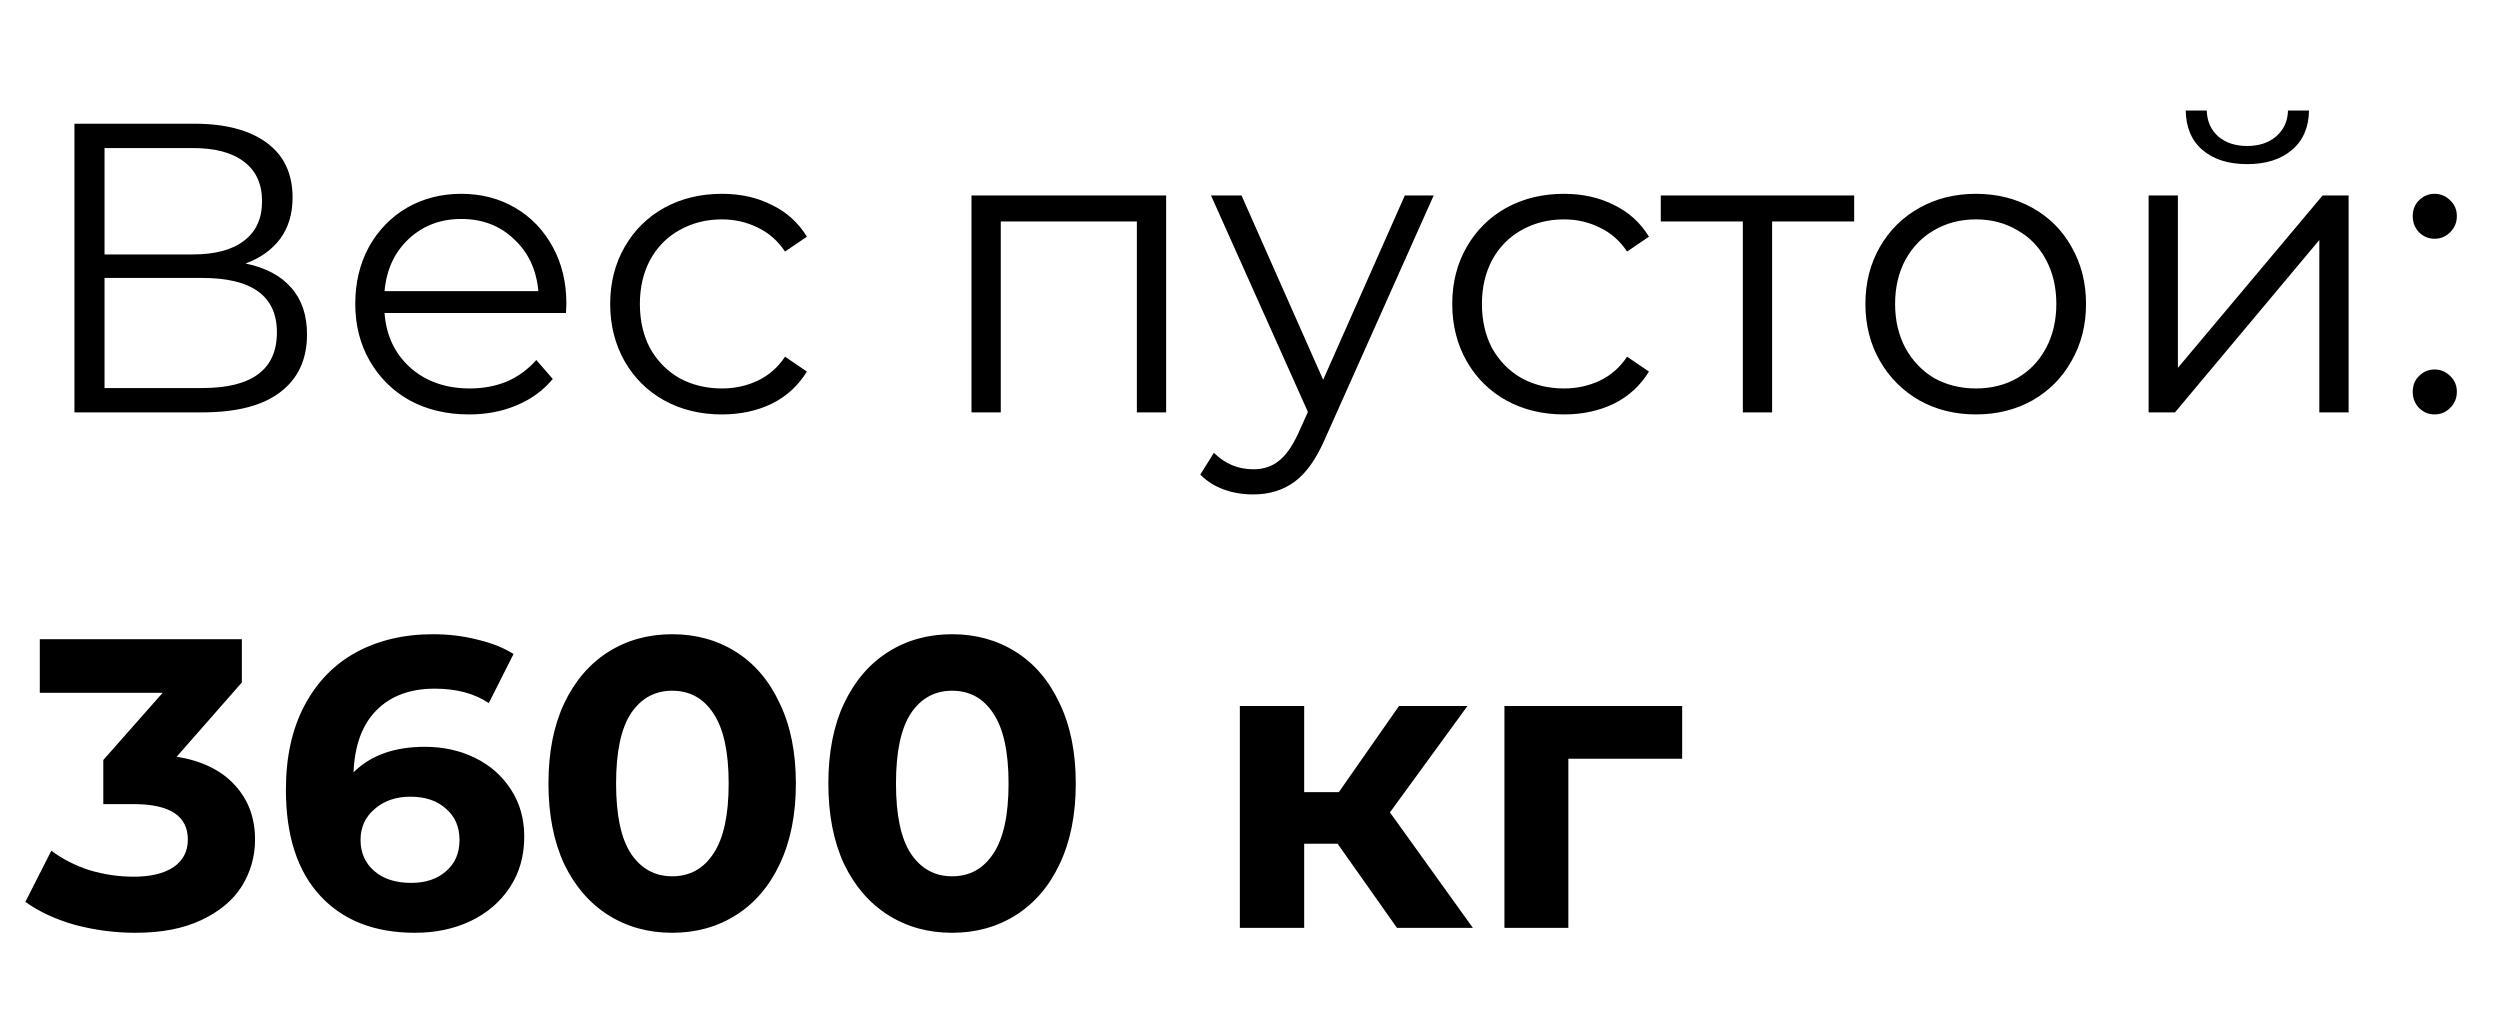
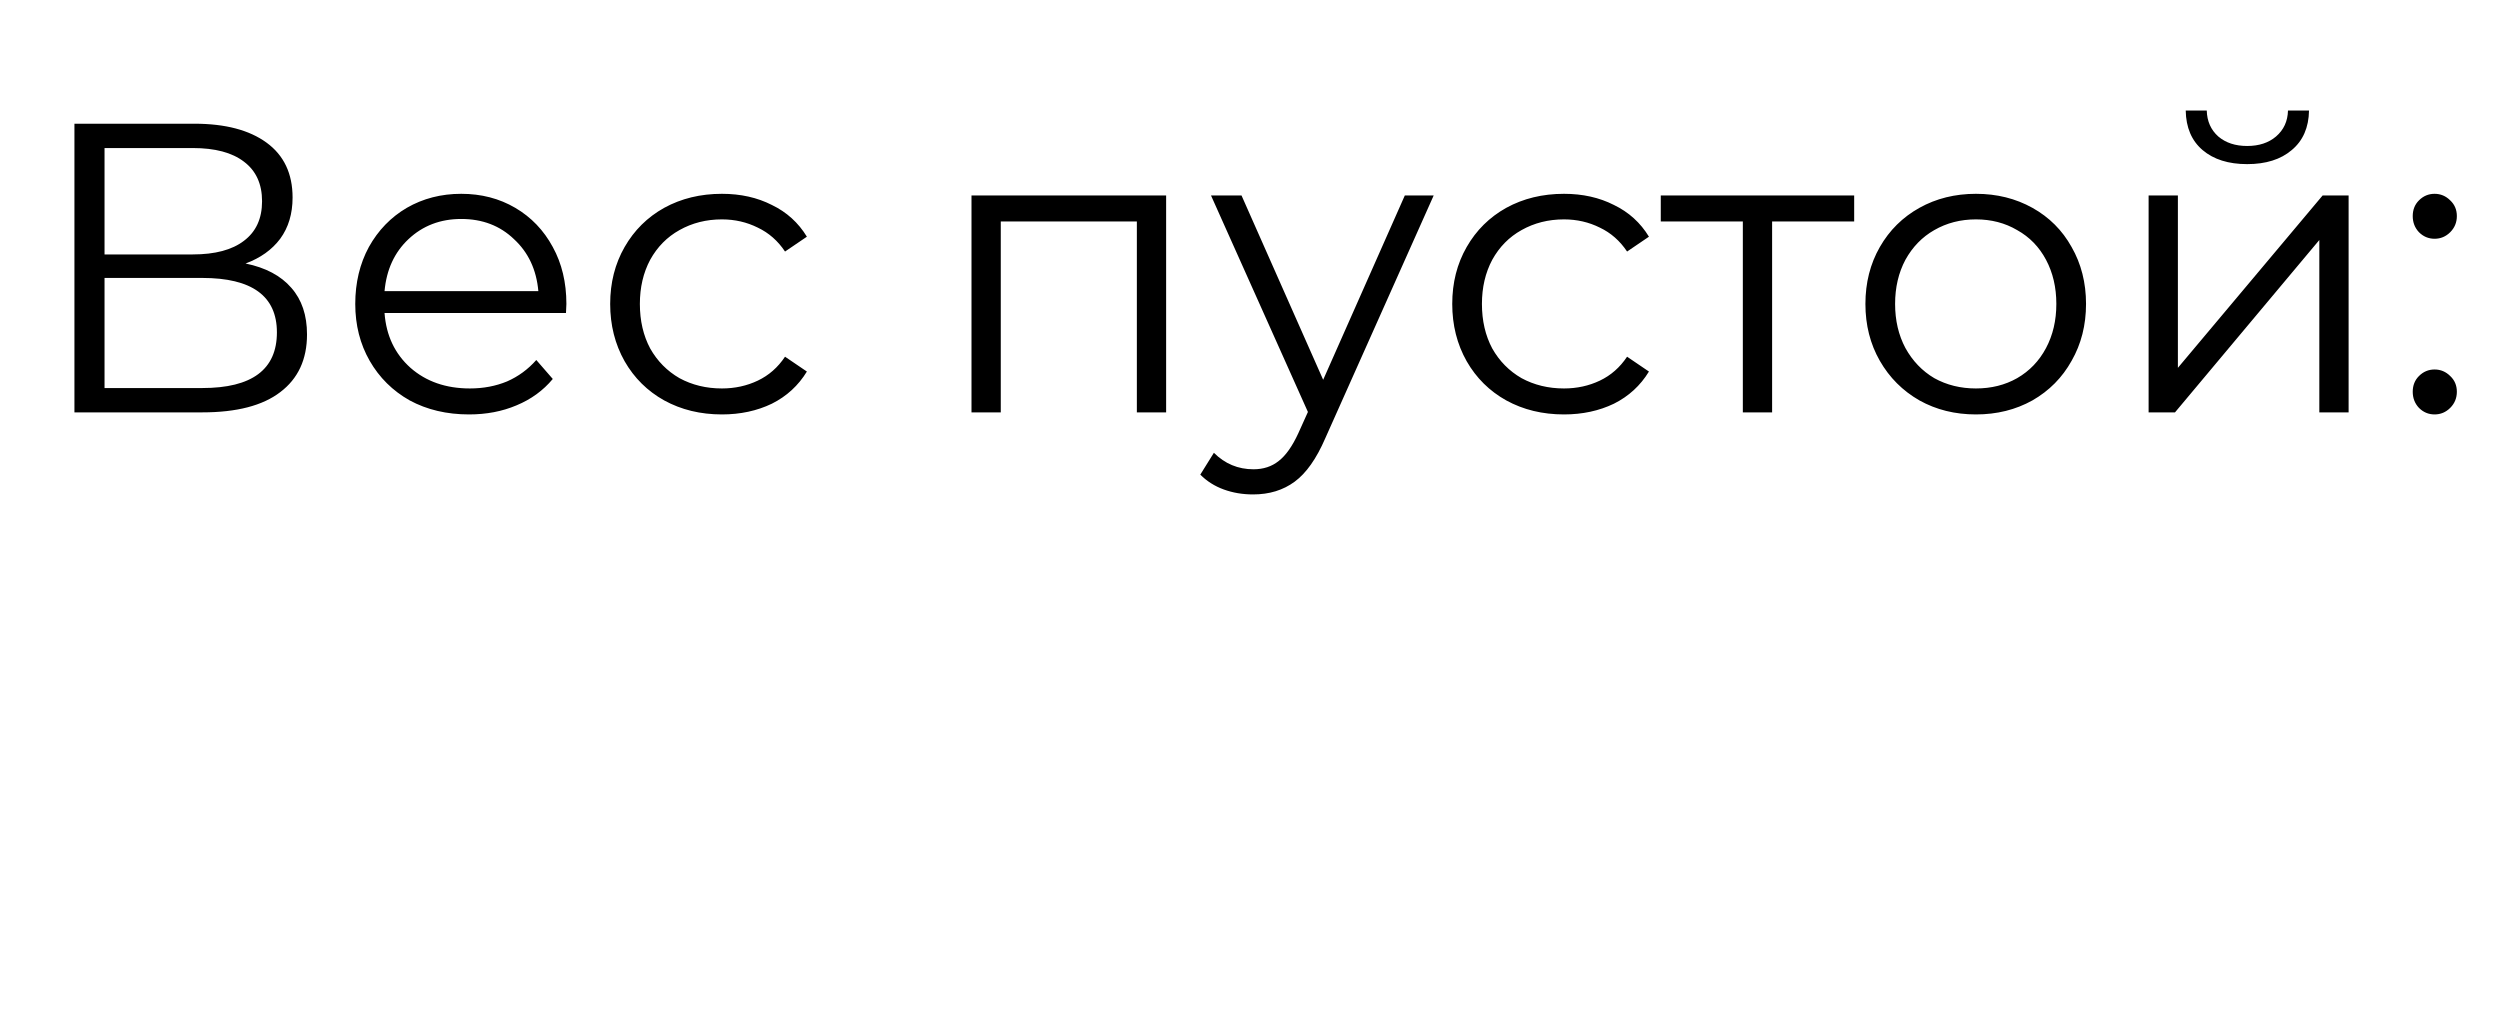
<svg xmlns="http://www.w3.org/2000/svg" width="97" height="40" viewBox="0 0 97 40" fill="none">
  <path d="M9.528 10.224C10.307 10.384 10.899 10.699 11.304 11.168C11.709 11.627 11.912 12.229 11.912 12.976C11.912 13.947 11.565 14.693 10.872 15.216C10.189 15.739 9.181 16 7.848 16H2.888V4.8H7.544C8.739 4.8 9.672 5.045 10.344 5.536C11.016 6.027 11.352 6.736 11.352 7.664C11.352 8.293 11.192 8.827 10.872 9.264C10.552 9.691 10.104 10.011 9.528 10.224ZM4.056 9.872H7.48C8.344 9.872 9.005 9.696 9.464 9.344C9.933 8.992 10.168 8.48 10.168 7.808C10.168 7.136 9.933 6.624 9.464 6.272C9.005 5.92 8.344 5.744 7.48 5.744H4.056V9.872ZM7.848 15.056C9.779 15.056 10.744 14.336 10.744 12.896C10.744 11.488 9.779 10.784 7.848 10.784H4.056V15.056H7.848ZM21.96 12.144H14.92C14.984 13.019 15.32 13.728 15.928 14.272C16.536 14.805 17.304 15.072 18.232 15.072C18.755 15.072 19.235 14.981 19.672 14.8C20.11 14.608 20.488 14.331 20.808 13.968L21.448 14.704C21.075 15.152 20.606 15.493 20.04 15.728C19.486 15.963 18.872 16.08 18.2 16.08C17.336 16.08 16.568 15.899 15.896 15.536C15.235 15.163 14.718 14.651 14.344 14C13.971 13.349 13.784 12.613 13.784 11.792C13.784 10.971 13.96 10.235 14.312 9.584C14.675 8.933 15.166 8.427 15.784 8.064C16.414 7.701 17.118 7.52 17.896 7.52C18.675 7.52 19.374 7.701 19.992 8.064C20.611 8.427 21.096 8.933 21.448 9.584C21.8 10.224 21.976 10.96 21.976 11.792L21.96 12.144ZM17.896 8.496C17.086 8.496 16.403 8.757 15.848 9.28C15.304 9.792 14.995 10.464 14.92 11.296H20.888C20.814 10.464 20.499 9.792 19.944 9.28C19.4 8.757 18.718 8.496 17.896 8.496ZM28.011 16.08C27.179 16.08 26.432 15.899 25.771 15.536C25.12 15.173 24.608 14.667 24.235 14.016C23.862 13.355 23.675 12.613 23.675 11.792C23.675 10.971 23.862 10.235 24.235 9.584C24.608 8.933 25.12 8.427 25.771 8.064C26.432 7.701 27.179 7.52 28.011 7.52C28.736 7.52 29.382 7.664 29.947 7.952C30.523 8.229 30.976 8.64 31.307 9.184L30.459 9.76C30.182 9.344 29.83 9.035 29.403 8.832C28.976 8.619 28.512 8.512 28.011 8.512C27.403 8.512 26.854 8.651 26.363 8.928C25.883 9.195 25.504 9.579 25.227 10.08C24.96 10.581 24.827 11.152 24.827 11.792C24.827 12.443 24.96 13.019 25.227 13.52C25.504 14.011 25.883 14.395 26.363 14.672C26.854 14.939 27.403 15.072 28.011 15.072C28.512 15.072 28.976 14.971 29.403 14.768C29.83 14.565 30.182 14.256 30.459 13.84L31.307 14.416C30.976 14.96 30.523 15.376 29.947 15.664C29.371 15.941 28.726 16.08 28.011 16.08ZM45.246 7.584V16H44.11V8.592H38.83V16H37.694V7.584H45.246ZM55.627 7.584L51.419 17.008C51.078 17.797 50.683 18.357 50.235 18.688C49.787 19.019 49.249 19.184 48.619 19.184C48.214 19.184 47.835 19.12 47.483 18.992C47.131 18.864 46.827 18.672 46.571 18.416L47.099 17.568C47.526 17.995 48.038 18.208 48.635 18.208C49.019 18.208 49.345 18.101 49.611 17.888C49.889 17.675 50.145 17.312 50.379 16.8L50.747 15.984L46.987 7.584H48.171L51.339 14.736L54.507 7.584H55.627ZM60.683 16.08C59.851 16.08 59.104 15.899 58.443 15.536C57.792 15.173 57.28 14.667 56.907 14.016C56.533 13.355 56.347 12.613 56.347 11.792C56.347 10.971 56.533 10.235 56.907 9.584C57.28 8.933 57.792 8.427 58.443 8.064C59.104 7.701 59.851 7.52 60.683 7.52C61.408 7.52 62.053 7.664 62.619 7.952C63.195 8.229 63.648 8.64 63.979 9.184L63.131 9.76C62.853 9.344 62.502 9.035 62.075 8.832C61.648 8.619 61.184 8.512 60.683 8.512C60.075 8.512 59.526 8.651 59.035 8.928C58.555 9.195 58.176 9.579 57.899 10.08C57.632 10.581 57.499 11.152 57.499 11.792C57.499 12.443 57.632 13.019 57.899 13.52C58.176 14.011 58.555 14.395 59.035 14.672C59.526 14.939 60.075 15.072 60.683 15.072C61.184 15.072 61.648 14.971 62.075 14.768C62.502 14.565 62.853 14.256 63.131 13.84L63.979 14.416C63.648 14.96 63.195 15.376 62.619 15.664C62.043 15.941 61.398 16.08 60.683 16.08ZM71.942 8.592H68.758V16H67.622V8.592H64.438V7.584H71.942V8.592ZM76.666 16.08C75.856 16.08 75.125 15.899 74.474 15.536C73.823 15.163 73.311 14.651 72.938 14C72.565 13.349 72.378 12.613 72.378 11.792C72.378 10.971 72.565 10.235 72.938 9.584C73.311 8.933 73.823 8.427 74.474 8.064C75.125 7.701 75.856 7.52 76.666 7.52C77.477 7.52 78.207 7.701 78.858 8.064C79.509 8.427 80.016 8.933 80.378 9.584C80.751 10.235 80.938 10.971 80.938 11.792C80.938 12.613 80.751 13.349 80.378 14C80.016 14.651 79.509 15.163 78.858 15.536C78.207 15.899 77.477 16.08 76.666 16.08ZM76.666 15.072C77.263 15.072 77.797 14.939 78.266 14.672C78.746 14.395 79.12 14.005 79.386 13.504C79.653 13.003 79.786 12.432 79.786 11.792C79.786 11.152 79.653 10.581 79.386 10.08C79.12 9.579 78.746 9.195 78.266 8.928C77.797 8.651 77.263 8.512 76.666 8.512C76.069 8.512 75.53 8.651 75.05 8.928C74.581 9.195 74.207 9.579 73.93 10.08C73.663 10.581 73.53 11.152 73.53 11.792C73.53 12.432 73.663 13.003 73.93 13.504C74.207 14.005 74.581 14.395 75.05 14.672C75.53 14.939 76.069 15.072 76.666 15.072ZM83.366 7.584H84.502V14.272L90.118 7.584H91.126V16H89.99V9.312L84.39 16H83.366V7.584ZM87.19 6.368C86.465 6.368 85.889 6.187 85.462 5.824C85.035 5.461 84.817 4.949 84.806 4.288H85.622C85.633 4.704 85.782 5.04 86.07 5.296C86.358 5.541 86.731 5.664 87.19 5.664C87.649 5.664 88.022 5.541 88.31 5.296C88.609 5.04 88.763 4.704 88.774 4.288H89.59C89.579 4.949 89.355 5.461 88.918 5.824C88.491 6.187 87.915 6.368 87.19 6.368ZM94.462 9.264C94.227 9.264 94.024 9.179 93.854 9.008C93.694 8.837 93.614 8.629 93.614 8.384C93.614 8.139 93.694 7.936 93.854 7.776C94.024 7.605 94.227 7.52 94.462 7.52C94.696 7.52 94.899 7.605 95.07 7.776C95.24 7.936 95.326 8.139 95.326 8.384C95.326 8.629 95.24 8.837 95.07 9.008C94.899 9.179 94.696 9.264 94.462 9.264ZM94.462 16.08C94.227 16.08 94.024 15.995 93.854 15.824C93.694 15.653 93.614 15.445 93.614 15.2C93.614 14.955 93.694 14.752 93.854 14.592C94.024 14.421 94.227 14.336 94.462 14.336C94.696 14.336 94.899 14.421 95.07 14.592C95.24 14.752 95.326 14.955 95.326 15.2C95.326 15.445 95.24 15.653 95.07 15.824C94.899 15.995 94.696 16.08 94.462 16.08Z" fill="black" />
-   <path d="M6.856 29.36C7.837 29.52 8.589 29.888 9.112 30.464C9.635 31.029 9.896 31.733 9.896 32.576C9.896 33.227 9.725 33.829 9.384 34.384C9.043 34.928 8.52 35.365 7.816 35.696C7.123 36.027 6.269 36.192 5.256 36.192C4.467 36.192 3.688 36.091 2.92 35.888C2.163 35.675 1.517 35.376 0.984 34.992L1.992 33.008C2.419 33.328 2.909 33.579 3.464 33.76C4.029 33.931 4.605 34.016 5.192 34.016C5.843 34.016 6.355 33.893 6.728 33.648C7.101 33.392 7.288 33.035 7.288 32.576C7.288 31.659 6.589 31.2 5.192 31.2H4.008V29.488L6.312 26.88H1.544V24.8H9.384V26.48L6.856 29.36ZM16.485 28.976C17.199 28.976 17.85 29.12 18.437 29.408C19.023 29.696 19.487 30.107 19.829 30.64C20.17 31.163 20.341 31.771 20.341 32.464C20.341 33.211 20.154 33.867 19.781 34.432C19.407 34.997 18.895 35.435 18.245 35.744C17.605 36.043 16.89 36.192 16.101 36.192C14.533 36.192 13.306 35.712 12.421 34.752C11.535 33.792 11.093 32.421 11.093 30.64C11.093 29.371 11.333 28.283 11.813 27.376C12.293 26.469 12.959 25.781 13.813 25.312C14.677 24.843 15.674 24.608 16.805 24.608C17.402 24.608 17.973 24.677 18.517 24.816C19.071 24.944 19.541 25.131 19.925 25.376L18.965 27.28C18.41 26.907 17.711 26.72 16.869 26.72C15.919 26.72 15.167 26.997 14.613 27.552C14.058 28.107 13.759 28.912 13.717 29.968C14.378 29.307 15.301 28.976 16.485 28.976ZM15.957 34.256C16.511 34.256 16.959 34.107 17.301 33.808C17.653 33.509 17.829 33.104 17.829 32.592C17.829 32.08 17.653 31.675 17.301 31.376C16.959 31.067 16.501 30.912 15.925 30.912C15.359 30.912 14.895 31.072 14.533 31.392C14.17 31.701 13.989 32.101 13.989 32.592C13.989 33.083 14.165 33.483 14.517 33.792C14.869 34.101 15.349 34.256 15.957 34.256ZM26.08 36.192C25.152 36.192 24.326 35.963 23.6 35.504C22.875 35.045 22.304 34.384 21.888 33.52C21.483 32.645 21.28 31.605 21.28 30.4C21.28 29.195 21.483 28.16 21.888 27.296C22.304 26.421 22.875 25.755 23.6 25.296C24.326 24.837 25.152 24.608 26.08 24.608C27.008 24.608 27.835 24.837 28.56 25.296C29.286 25.755 29.851 26.421 30.256 27.296C30.672 28.16 30.88 29.195 30.88 30.4C30.88 31.605 30.672 32.645 30.256 33.52C29.851 34.384 29.286 35.045 28.56 35.504C27.835 35.963 27.008 36.192 26.08 36.192ZM26.08 34C26.763 34 27.296 33.707 27.68 33.12C28.075 32.533 28.272 31.627 28.272 30.4C28.272 29.173 28.075 28.267 27.68 27.68C27.296 27.093 26.763 26.8 26.08 26.8C25.408 26.8 24.875 27.093 24.48 27.68C24.096 28.267 23.904 29.173 23.904 30.4C23.904 31.627 24.096 32.533 24.48 33.12C24.875 33.707 25.408 34 26.08 34ZM36.94 36.192C36.012 36.192 35.185 35.963 34.46 35.504C33.734 35.045 33.164 34.384 32.748 33.52C32.342 32.645 32.14 31.605 32.14 30.4C32.14 29.195 32.342 28.16 32.748 27.296C33.164 26.421 33.734 25.755 34.46 25.296C35.185 24.837 36.012 24.608 36.94 24.608C37.868 24.608 38.694 24.837 39.42 25.296C40.145 25.755 40.71 26.421 41.116 27.296C41.532 28.16 41.74 29.195 41.74 30.4C41.74 31.605 41.532 32.645 41.116 33.52C40.71 34.384 40.145 35.045 39.42 35.504C38.694 35.963 37.868 36.192 36.94 36.192ZM36.94 34C37.622 34 38.156 33.707 38.54 33.12C38.934 32.533 39.132 31.627 39.132 30.4C39.132 29.173 38.934 28.267 38.54 27.68C38.156 27.093 37.622 26.8 36.94 26.8C36.268 26.8 35.734 27.093 35.34 27.68C34.956 28.267 34.764 29.173 34.764 30.4C34.764 31.627 34.956 32.533 35.34 33.12C35.734 33.707 36.268 34 36.94 34ZM51.898 32.736H50.602V36H48.106V27.392H50.602V30.736H51.946L54.282 27.392H56.938L53.93 31.52L57.146 36H54.202L51.898 32.736ZM65.268 29.44H60.852V36H58.372V27.392H65.268V29.44Z" fill="black" />
</svg>